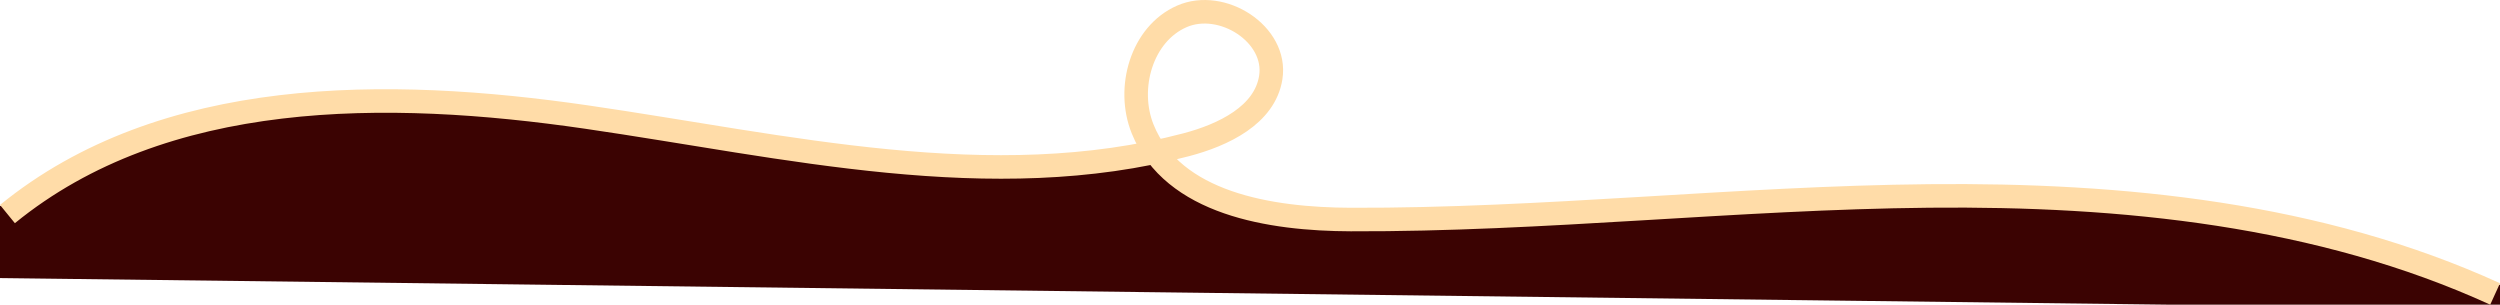
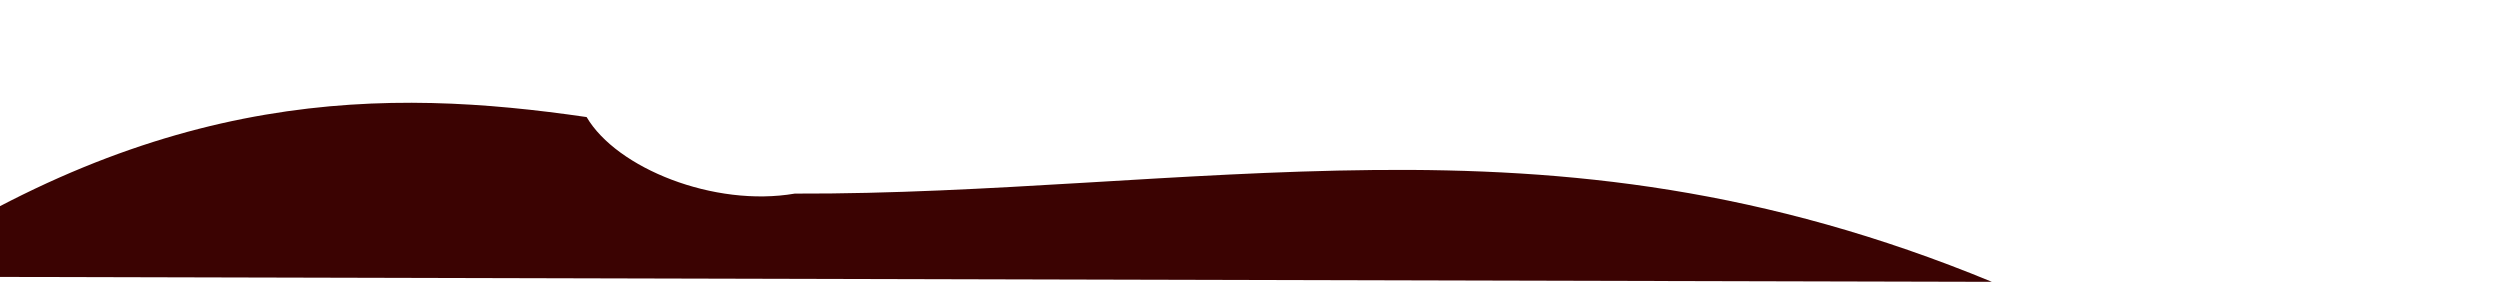
<svg xmlns="http://www.w3.org/2000/svg" width="2123.771" height="258.8" viewBox="0 0 2123.771 258.8">
-   <path d="M-100,235C139.114,73.612,328.8,74.782,498.339,99.444s343.769,67.205,485.422,23.506c25.51,43.515,108.428,76.788,176.875,65.017,163.952.549,327.433-18.447,491.938-20.042s331.559,15.192,525,95" fill="#3b0302" />
-   <path d="M6.318,181.85C139.114,73.612,328.8,74.782,498.339,99.444s343.769,67.205,509.422,23.506c31.353-8.271,66.744-25.066,71.763-57.1,5.773-36.848-41.46-66.91-75.605-51.9s-47.171,60.916-33.271,95.526c25.51,63.515,108.428,76.788,176.875,77.017,163.952.549,327.433-18.447,491.379-20.042s331.559,15.192,480.718,83.256" fill="none" stroke="#ffdca8" stroke-width="20" />
+   <path d="M-100,235C139.114,73.612,328.8,74.782,498.339,99.444c25.51,43.515,108.428,76.788,176.875,65.017,163.952.549,327.433-18.447,491.938-20.042s331.559,15.192,525,95" fill="#3b0302" />
</svg>